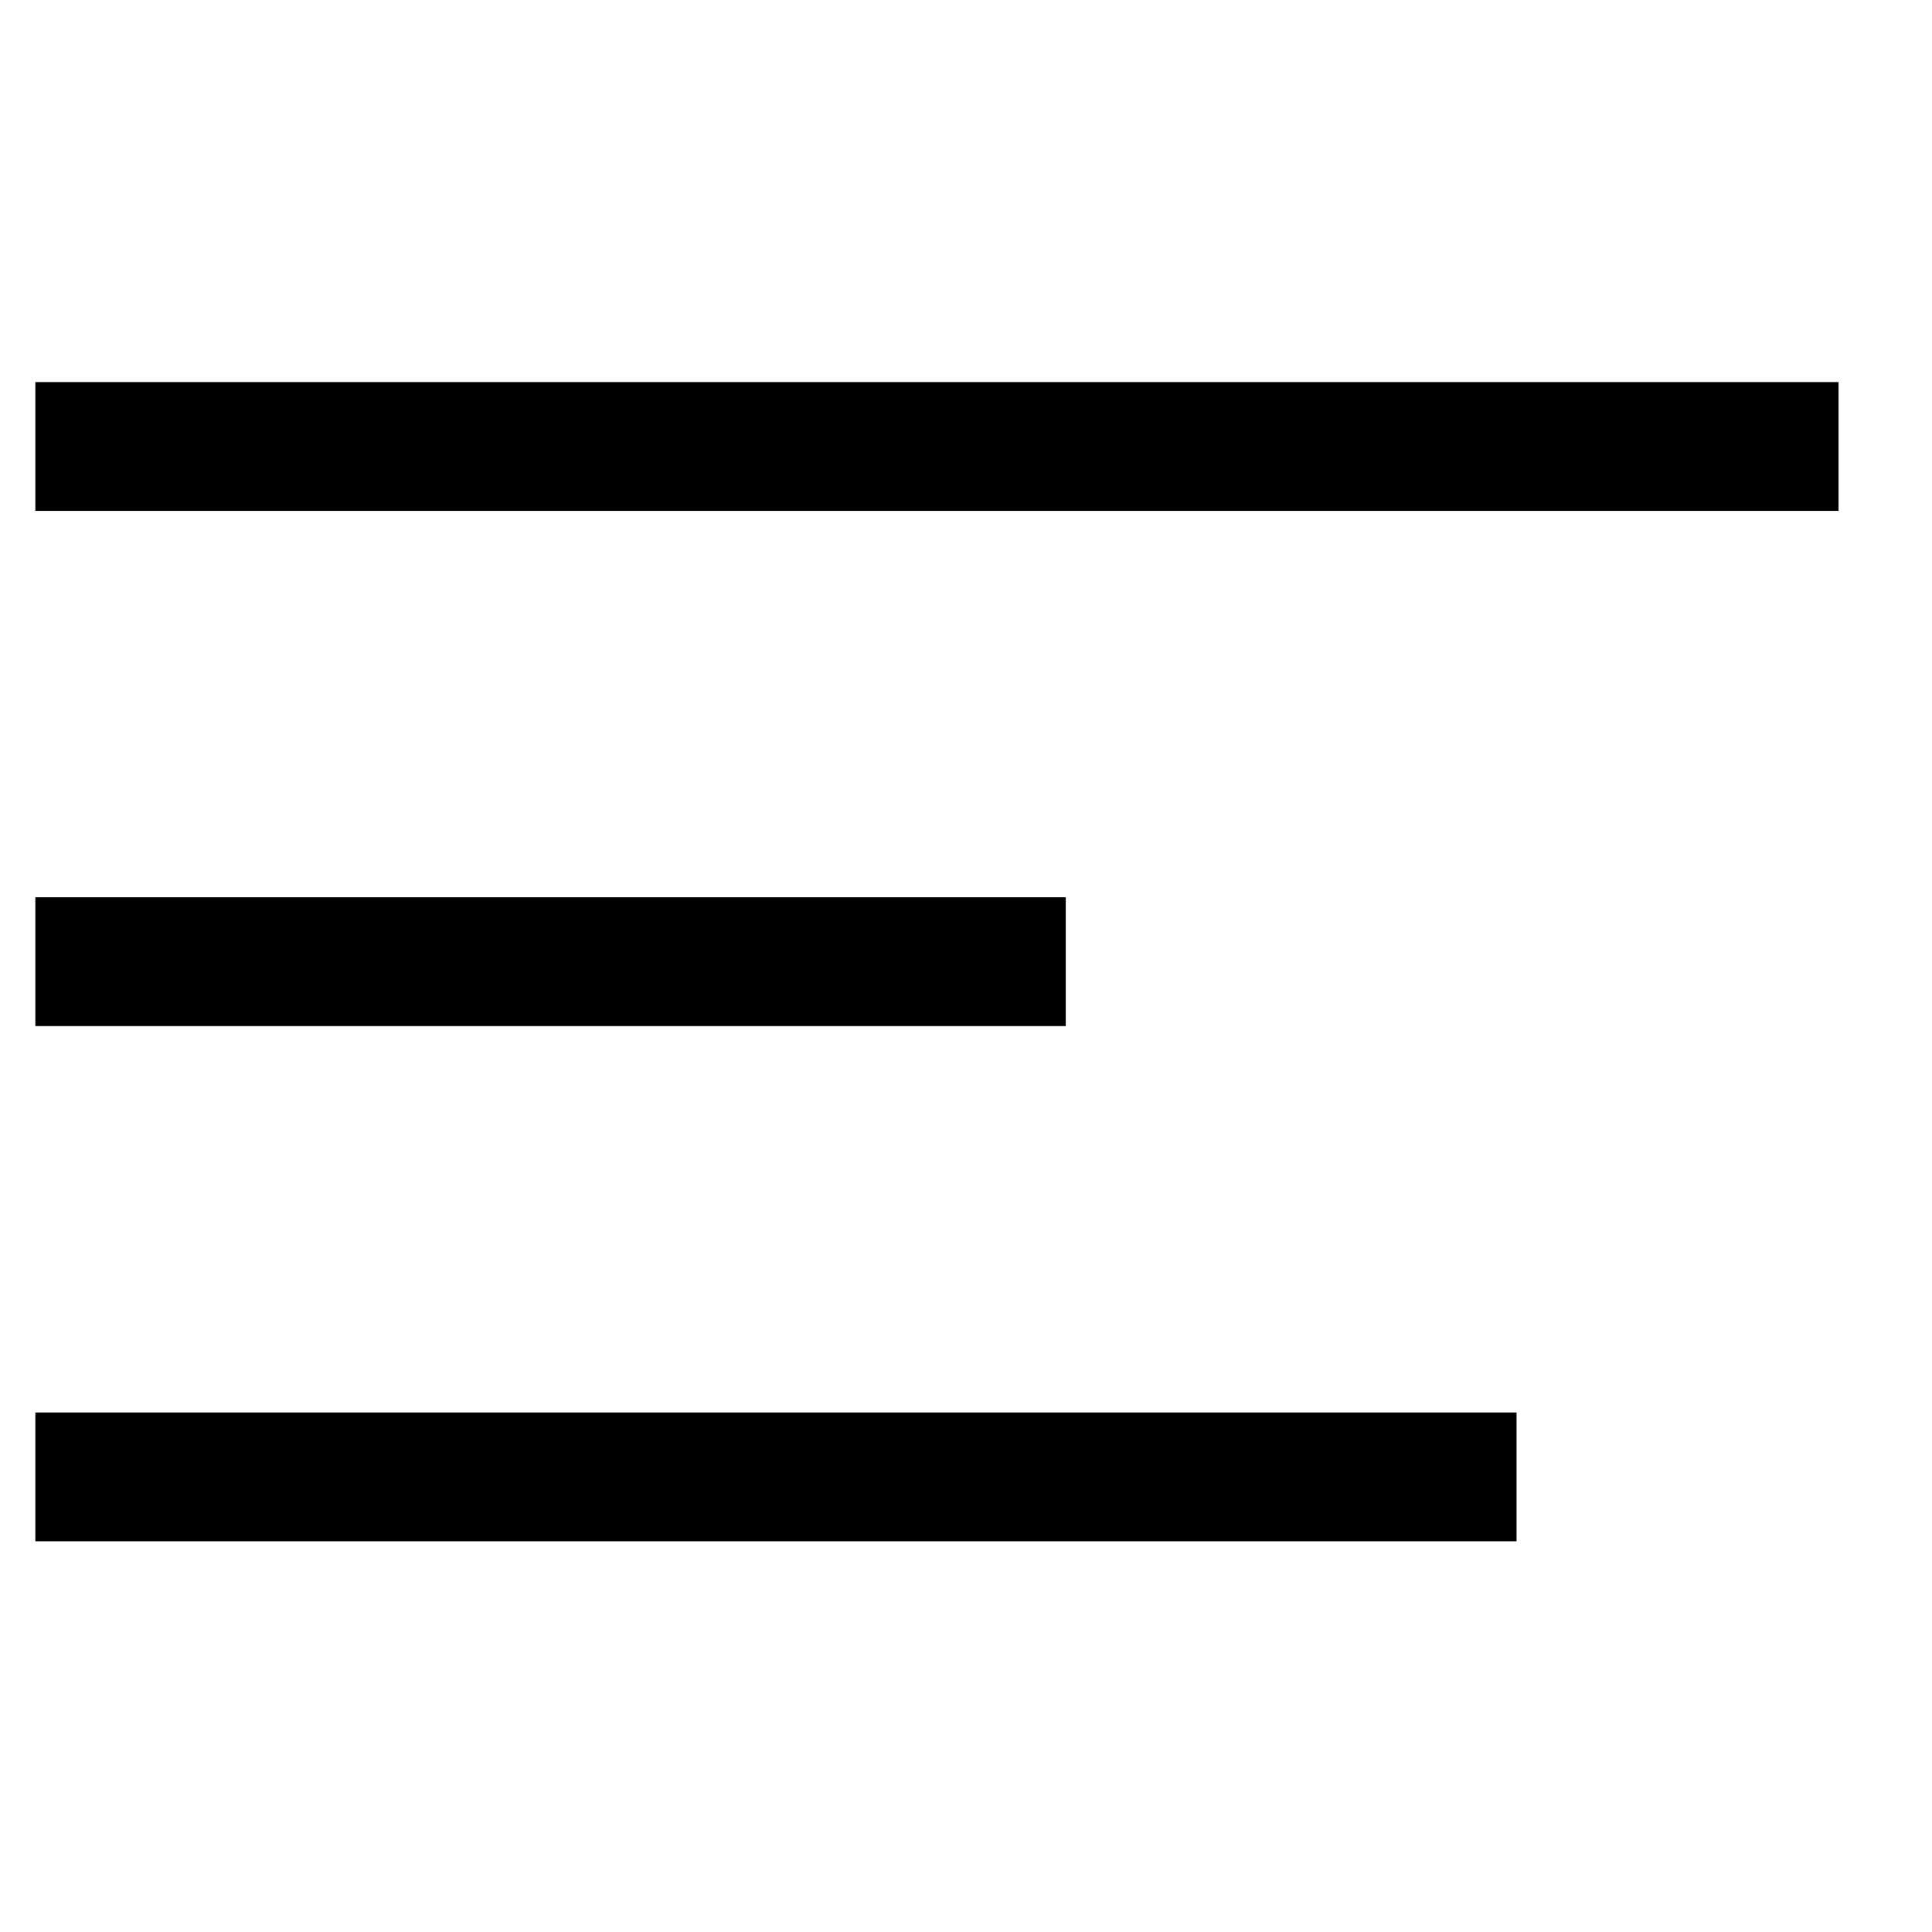
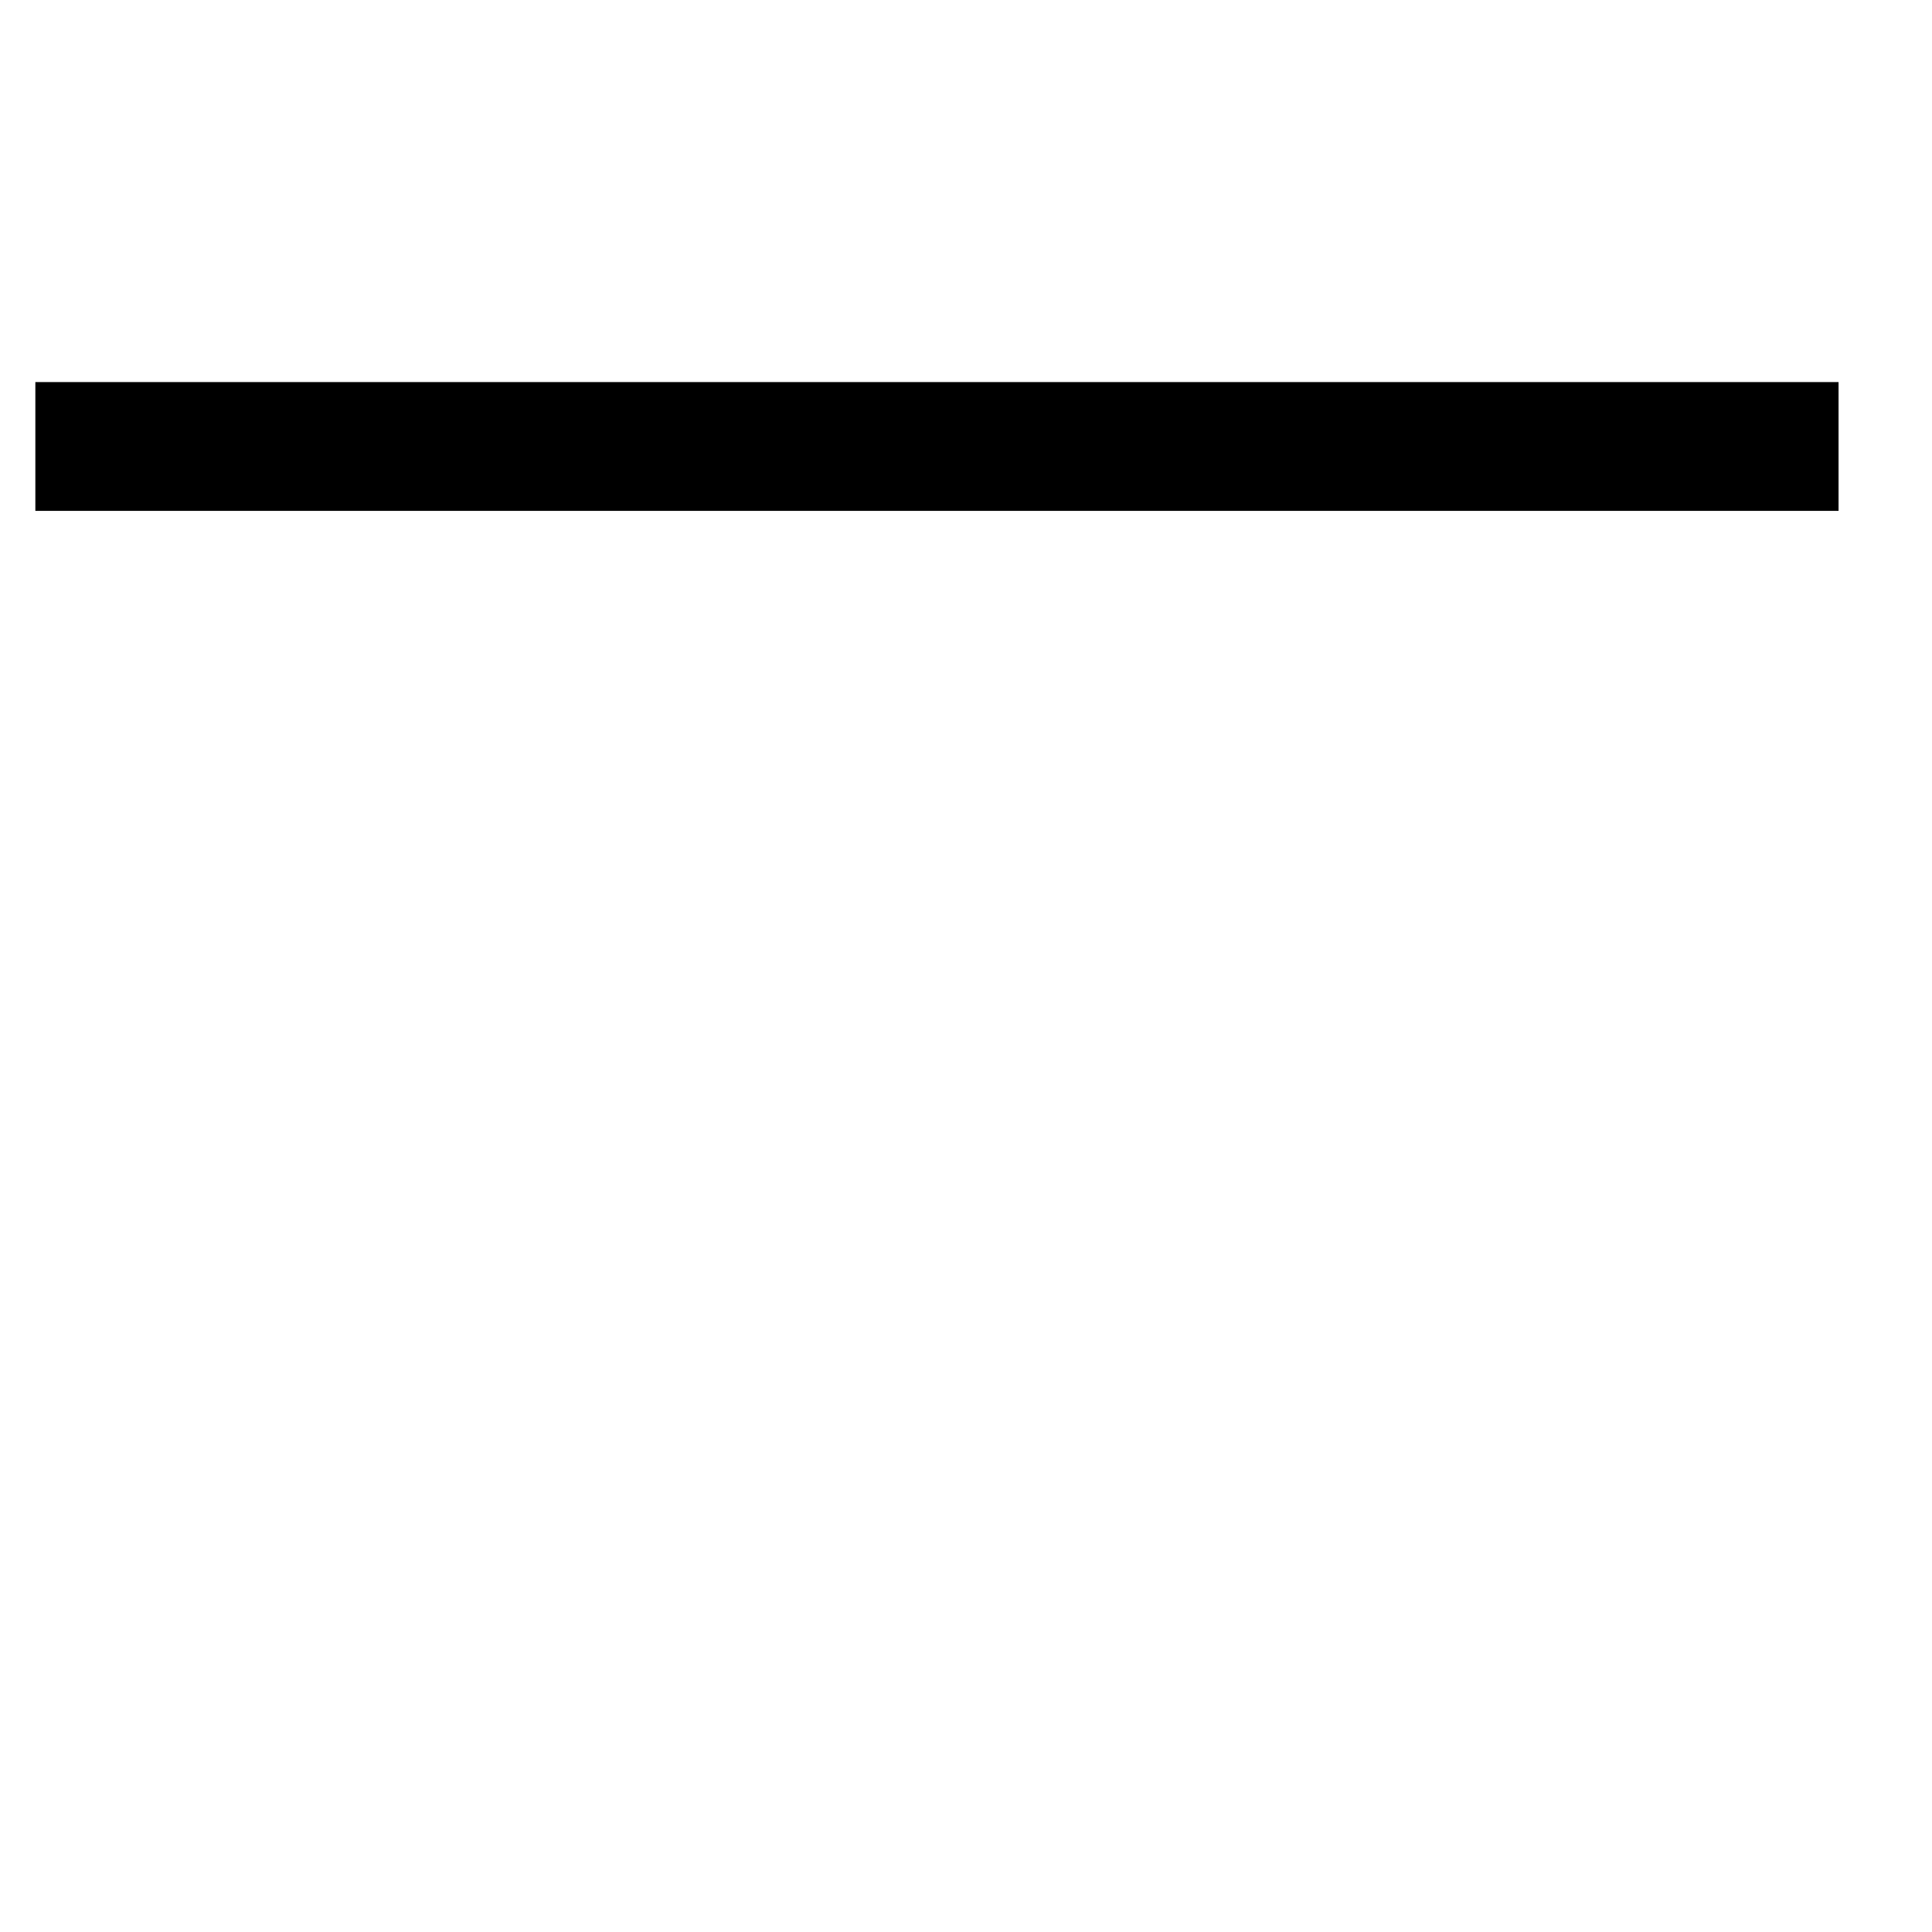
<svg xmlns="http://www.w3.org/2000/svg" width="30" height="30" viewBox="0 0 30 30" fill="currentColor">
-   <rect class="a" width="30" height="30" fill="none" />
  <g transform="translate(0.549 5.934)">
    <path class="b" d="M0,4.39H28v2H0Z" transform="translate(0 -4.391)" />
-     <path class="b" d="M0,4.39H16v2H0Z" transform="translate(0 3.609)" />
-     <path class="b" d="M0,4.39H23v2H0Z" transform="translate(0 11.609)" />
  </g>
</svg>